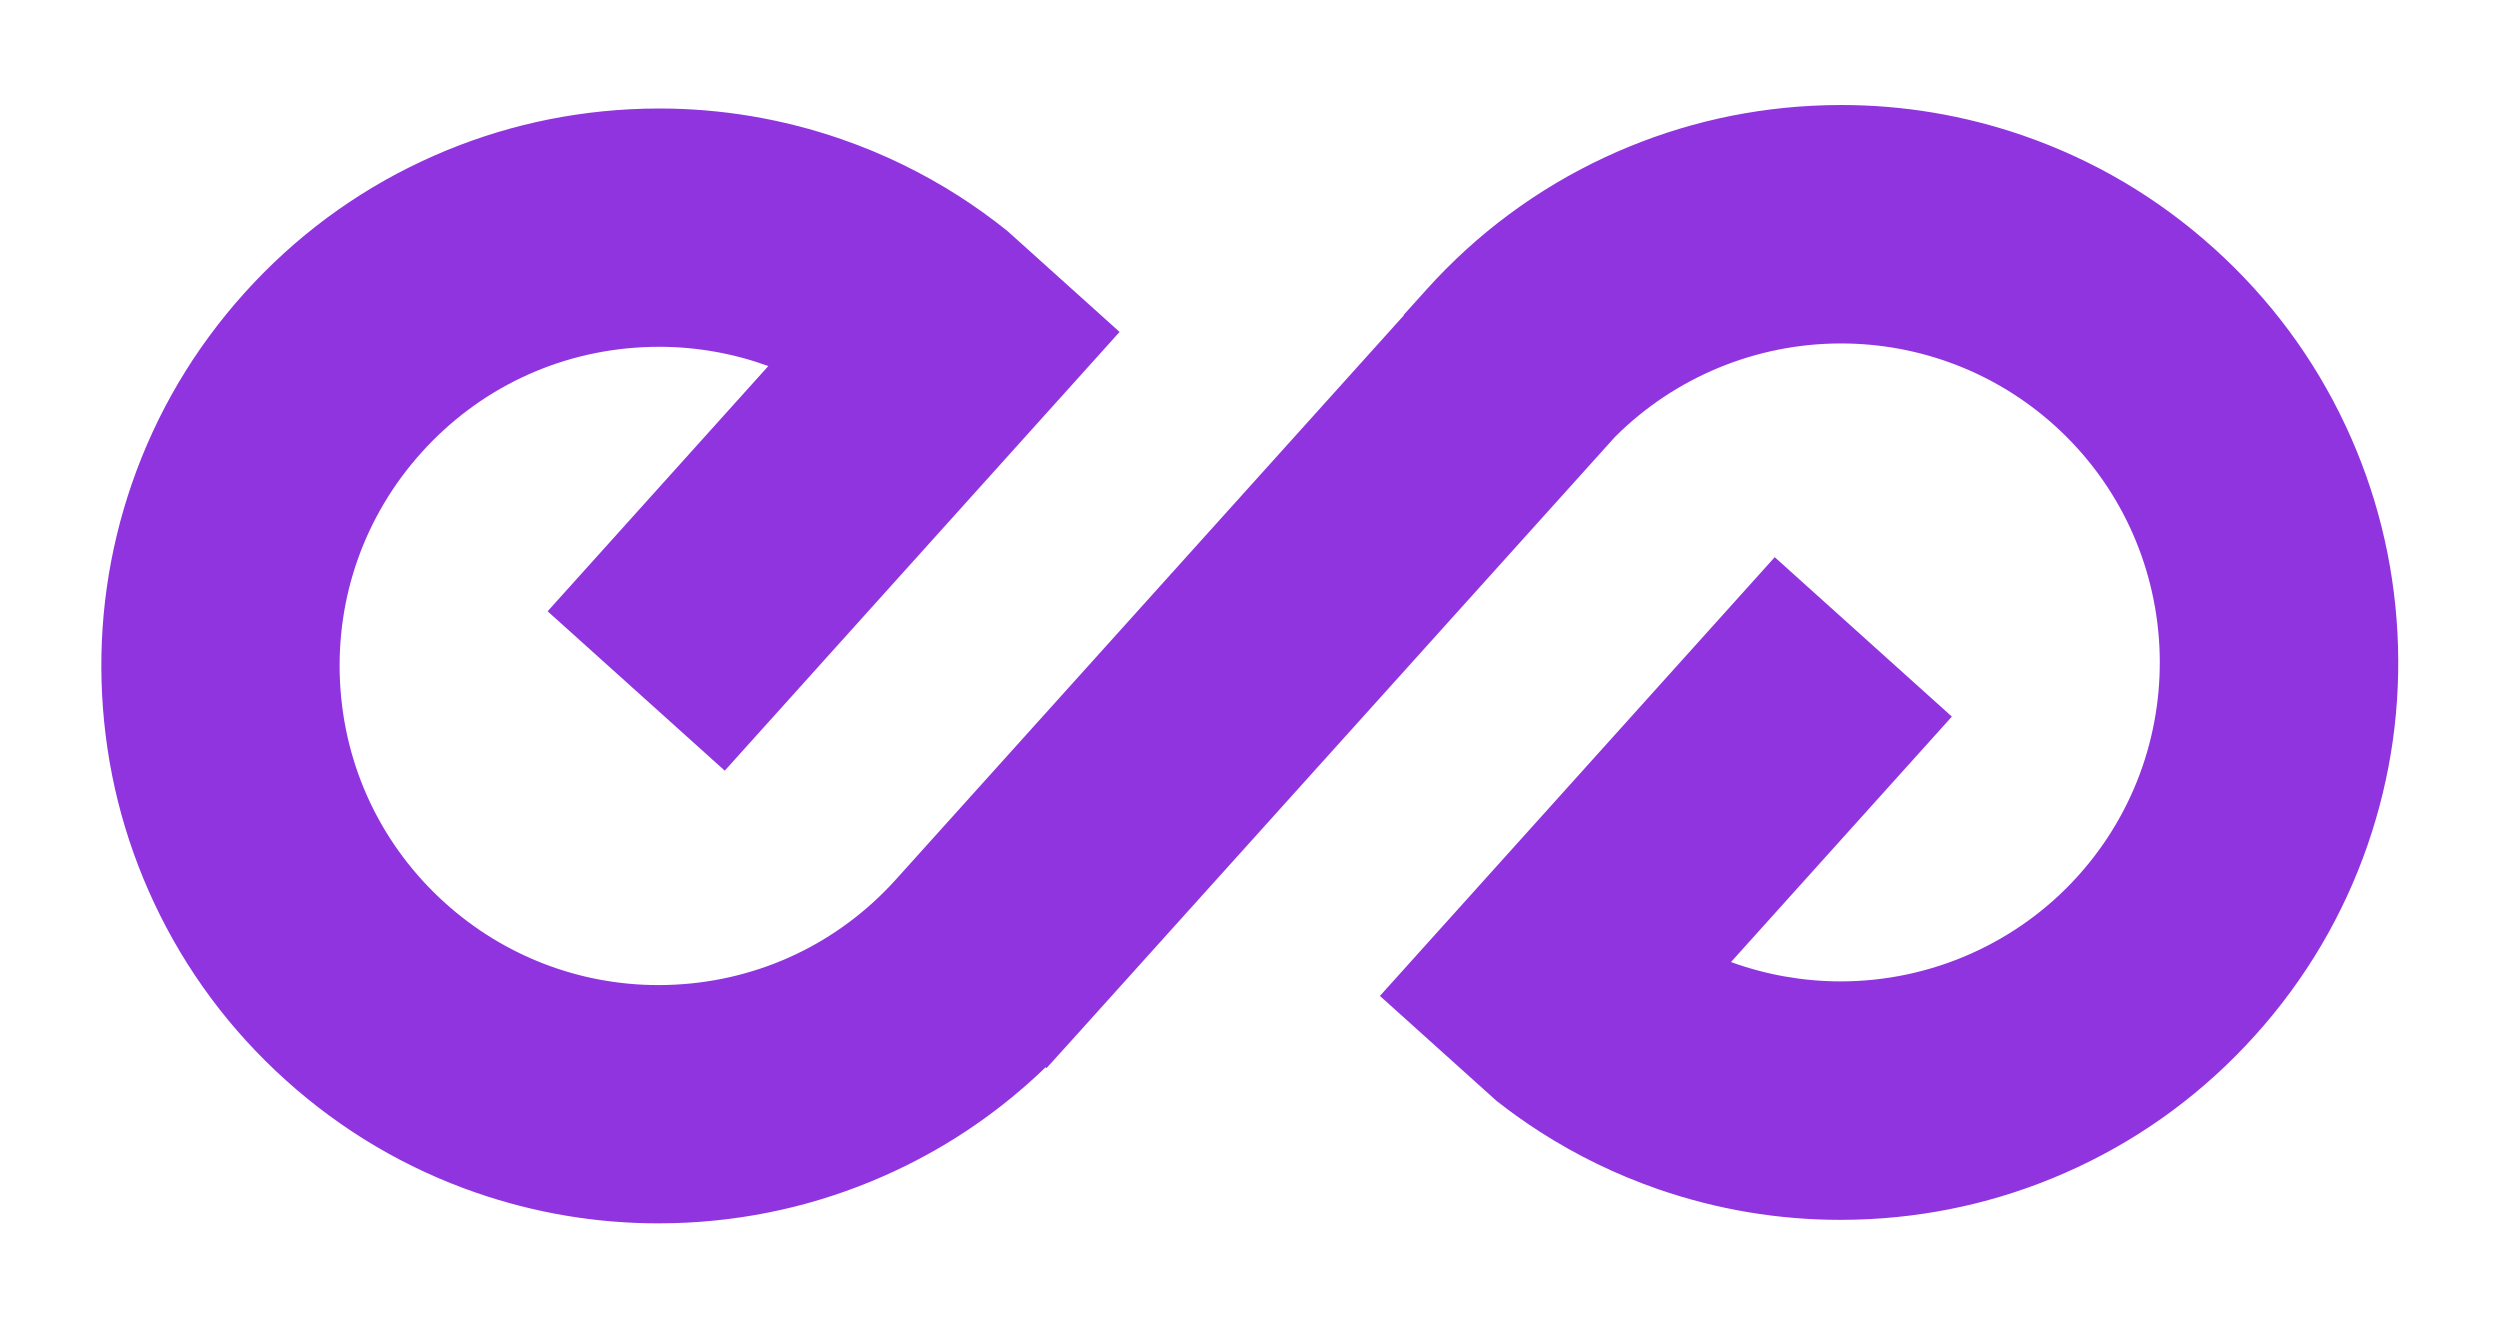
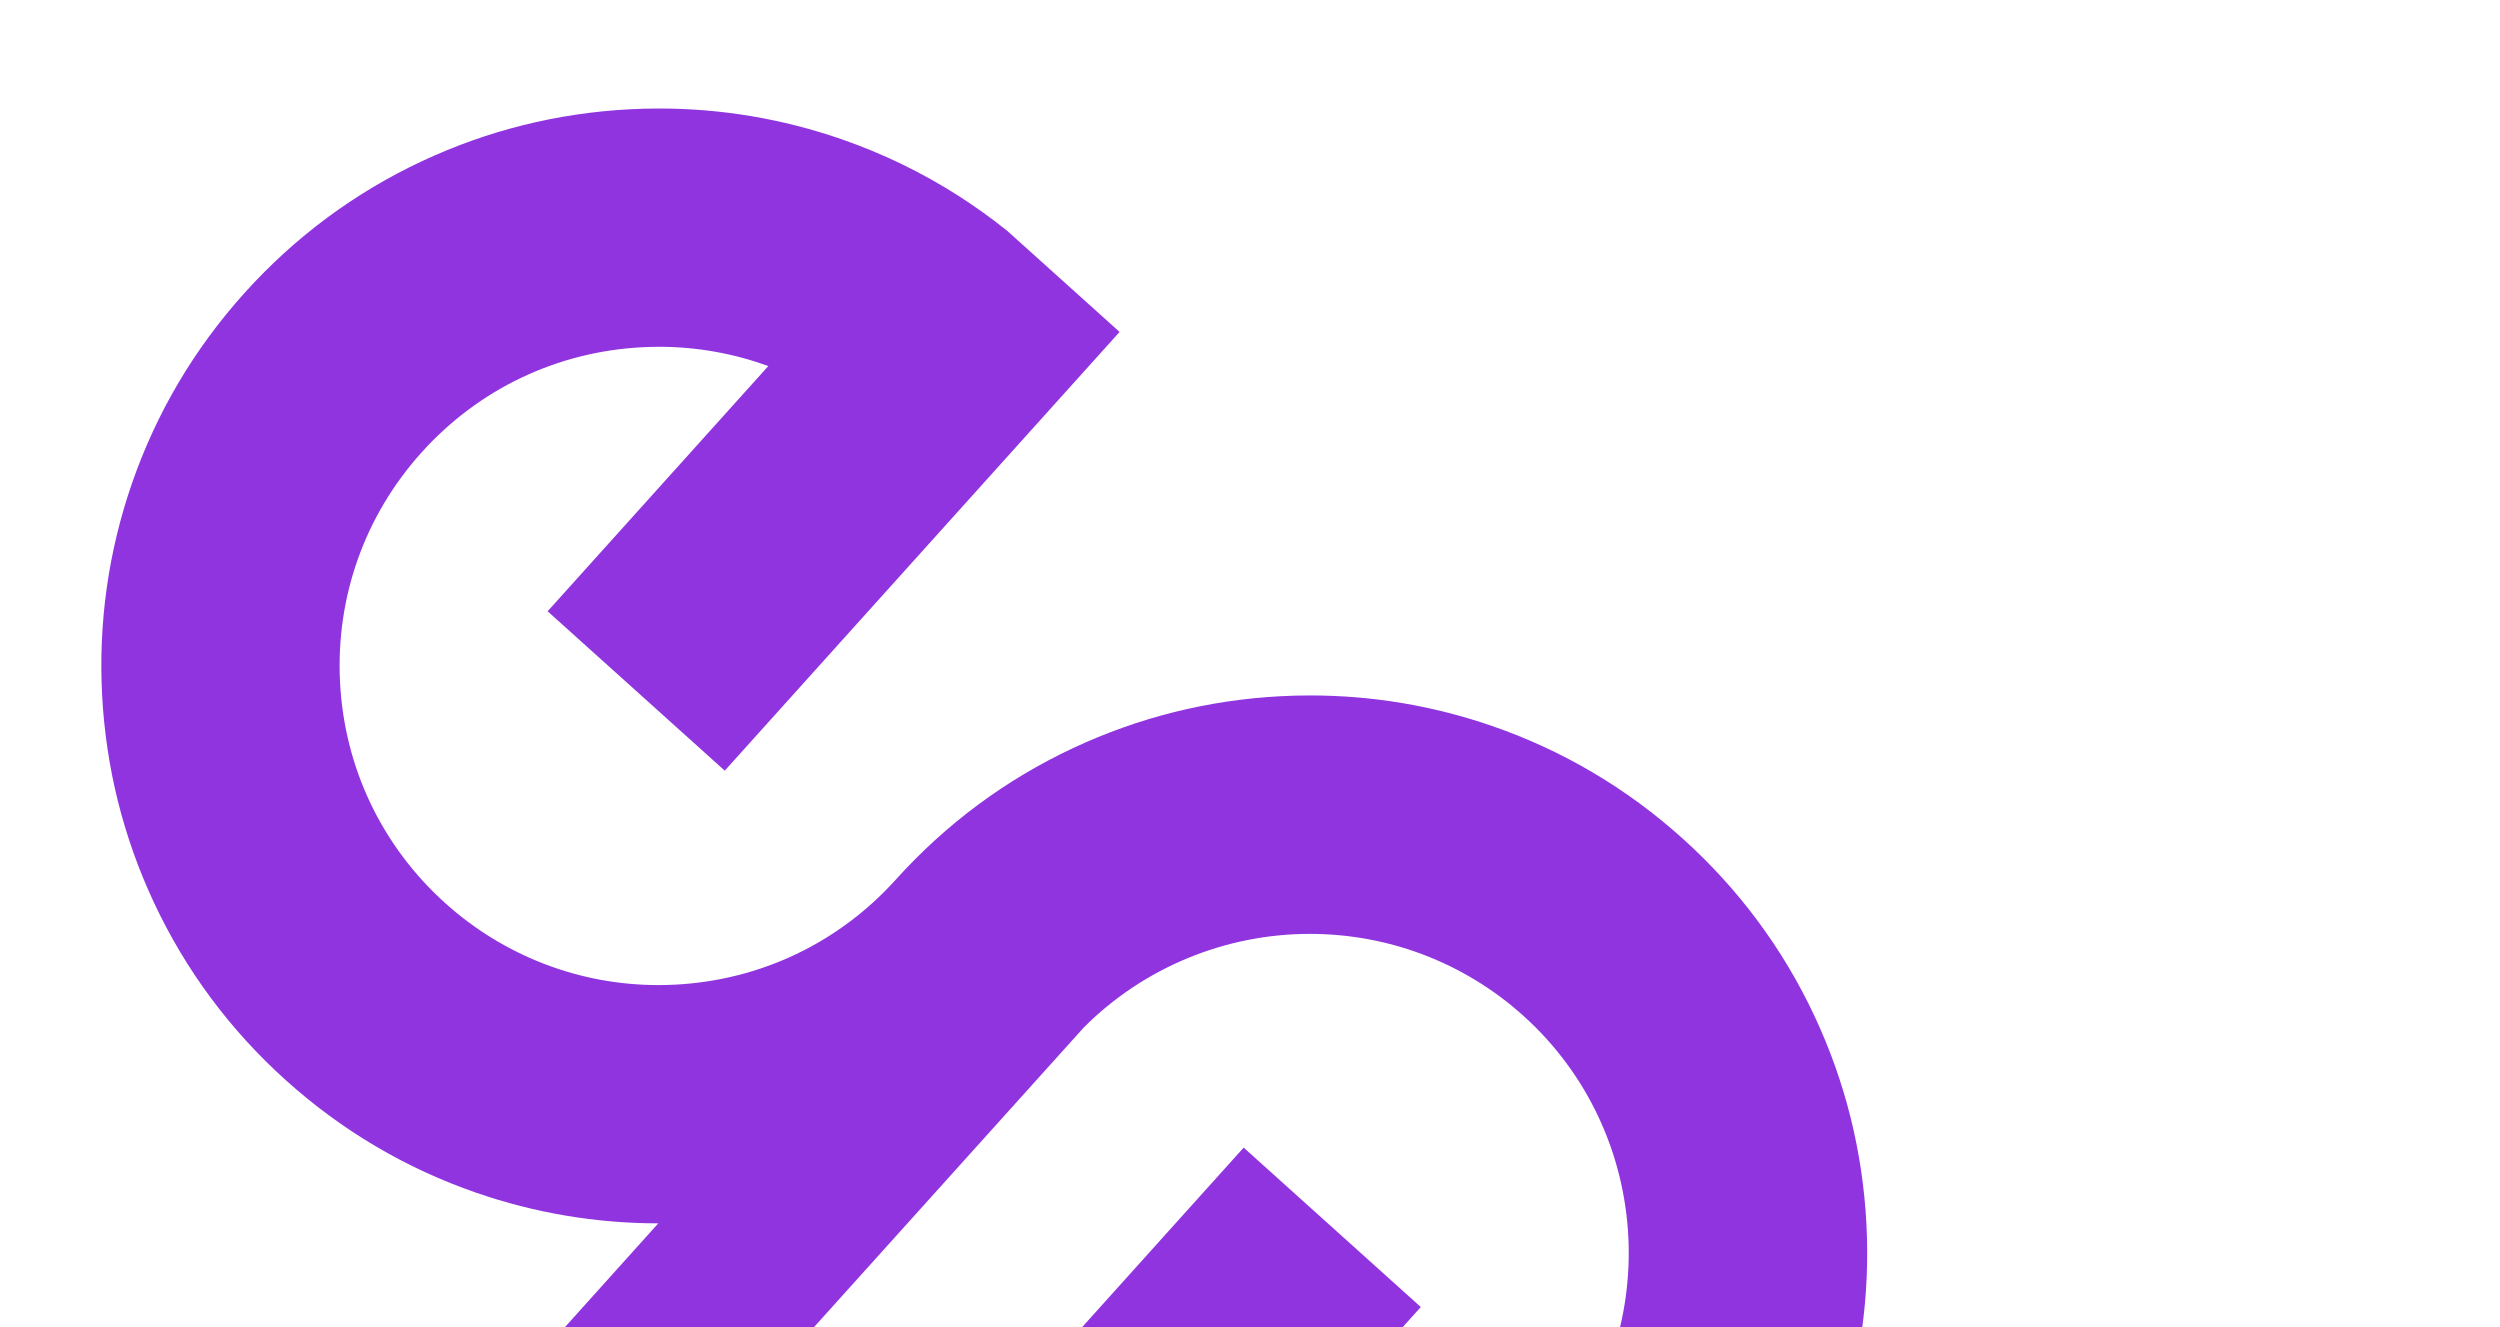
<svg xmlns="http://www.w3.org/2000/svg" id="Layer_1" data-name="Layer 1" viewBox="0 0 1217 646">
  <defs>
    <style>
      .cls-1 {
        fill: #9034e0;
      }
    </style>
  </defs>
-   <path class="cls-1" d="m320.45,595.53c-30.2,0-59.99-5.01-88.54-14.88-34.37-11.88-65.59-30.32-92.79-54.82-27.2-24.49-48.81-53.61-64.22-86.55-14.87-31.79-23.35-65.74-25.19-100.9-1.84-35.16,3.04-69.81,14.5-102.98,11.88-34.36,30.32-65.58,54.82-92.79,24.49-27.2,53.61-48.81,86.55-64.22,31.77-14.87,65.72-23.34,100.9-25.19,4.8-.25,9.66-.38,14.45-.38,30.19,0,59.97,5.01,88.53,14.88,20.25,7,39.62,16.39,57.56,27.91,7.88,5.06,15.6,10.61,22.97,16.51l.38.3,54.64,49.17-192.2,213.57-86.22-77.59,107.43-119.38c-16.92-6.16-34.96-9.37-53.12-9.37-2.77,0-5.58.07-8.35.22-41.44,2.17-79.55,20.35-107.32,51.19-27.77,30.84-41.86,70.65-39.69,112.08,2.17,41.44,20.35,79.55,51.19,107.32,28.58,25.74,65.43,39.91,103.74,39.91,2.76,0,5.57-.07,8.34-.22,41.35-2.17,79.39-20.27,107.14-50.99l247.53-274.91-.15-.14,11.14-12.37c24.49-27.2,53.61-48.81,86.55-64.22,31.79-14.87,65.74-23.35,100.9-25.19,4.8-.25,9.66-.38,14.44-.38,30.19,0,59.97,5.01,88.53,14.88,34.37,11.88,65.59,30.33,92.79,54.82,27.2,24.49,48.81,53.61,64.22,86.55,14.87,31.78,23.34,65.73,25.19,100.9,1.84,35.17-3.04,69.81-14.5,102.98-11.88,34.36-30.32,65.58-54.82,92.79-24.5,27.21-53.62,48.82-86.55,64.22-31.77,14.87-65.72,23.34-100.9,25.19-4.83.25-9.69.38-14.44.38-30.19,0-59.98-5.01-88.54-14.88-20.33-7.03-39.75-16.46-57.74-28.02-7.11-4.57-14.08-9.54-20.74-14.76l-.44-.35-56.67-51,192.19-213.58,86.23,77.6-107.52,119.48c17.02,6.2,35.14,9.42,53.38,9.42,44.06,0,86.17-18.71,115.53-51.32,57.32-63.66,52.16-162.08-11.5-219.4-28.52-25.68-65.41-39.83-103.87-39.83-41.37,0-81.02,16.49-110.02,45.51l-263.94,293.14-12.8,14.14-.39-.47c-21.52,20.81-46.09,37.74-73.26,50.45-31.79,14.87-65.74,23.35-100.9,25.19-4.74.25-9.6.38-14.44.38Z" />
+   <path class="cls-1" d="m320.45,595.53c-30.2,0-59.99-5.01-88.54-14.88-34.37-11.88-65.59-30.32-92.79-54.82-27.2-24.49-48.81-53.61-64.22-86.55-14.87-31.79-23.35-65.74-25.19-100.9-1.84-35.16,3.04-69.81,14.5-102.98,11.88-34.36,30.32-65.58,54.82-92.79,24.49-27.2,53.61-48.81,86.55-64.22,31.77-14.87,65.72-23.34,100.9-25.19,4.8-.25,9.66-.38,14.45-.38,30.19,0,59.97,5.01,88.53,14.88,20.25,7,39.62,16.39,57.56,27.91,7.88,5.06,15.6,10.61,22.97,16.51l.38.3,54.64,49.17-192.2,213.57-86.22-77.59,107.43-119.38c-16.92-6.16-34.96-9.37-53.12-9.37-2.77,0-5.58.07-8.35.22-41.44,2.17-79.55,20.35-107.32,51.19-27.77,30.84-41.86,70.65-39.69,112.08,2.17,41.44,20.35,79.55,51.19,107.32,28.58,25.74,65.43,39.91,103.74,39.91,2.76,0,5.57-.07,8.34-.22,41.35-2.17,79.39-20.27,107.14-50.99c24.49-27.2,53.61-48.81,86.55-64.22,31.79-14.87,65.74-23.35,100.9-25.19,4.8-.25,9.66-.38,14.44-.38,30.19,0,59.97,5.01,88.53,14.88,34.37,11.88,65.59,30.33,92.79,54.82,27.2,24.49,48.81,53.61,64.22,86.55,14.87,31.78,23.34,65.73,25.19,100.9,1.84,35.17-3.04,69.81-14.5,102.98-11.88,34.36-30.32,65.58-54.82,92.79-24.5,27.21-53.62,48.82-86.55,64.22-31.77,14.87-65.72,23.34-100.9,25.19-4.83.25-9.69.38-14.44.38-30.19,0-59.98-5.01-88.54-14.88-20.33-7.03-39.75-16.46-57.74-28.02-7.11-4.57-14.08-9.54-20.74-14.76l-.44-.35-56.67-51,192.19-213.58,86.23,77.6-107.52,119.48c17.02,6.2,35.14,9.42,53.38,9.42,44.06,0,86.17-18.71,115.53-51.32,57.32-63.66,52.16-162.08-11.5-219.4-28.52-25.68-65.41-39.83-103.87-39.83-41.37,0-81.02,16.49-110.02,45.51l-263.94,293.14-12.8,14.14-.39-.47c-21.52,20.81-46.09,37.74-73.26,50.45-31.79,14.87-65.74,23.35-100.9,25.19-4.74.25-9.6.38-14.44.38Z" />
</svg>